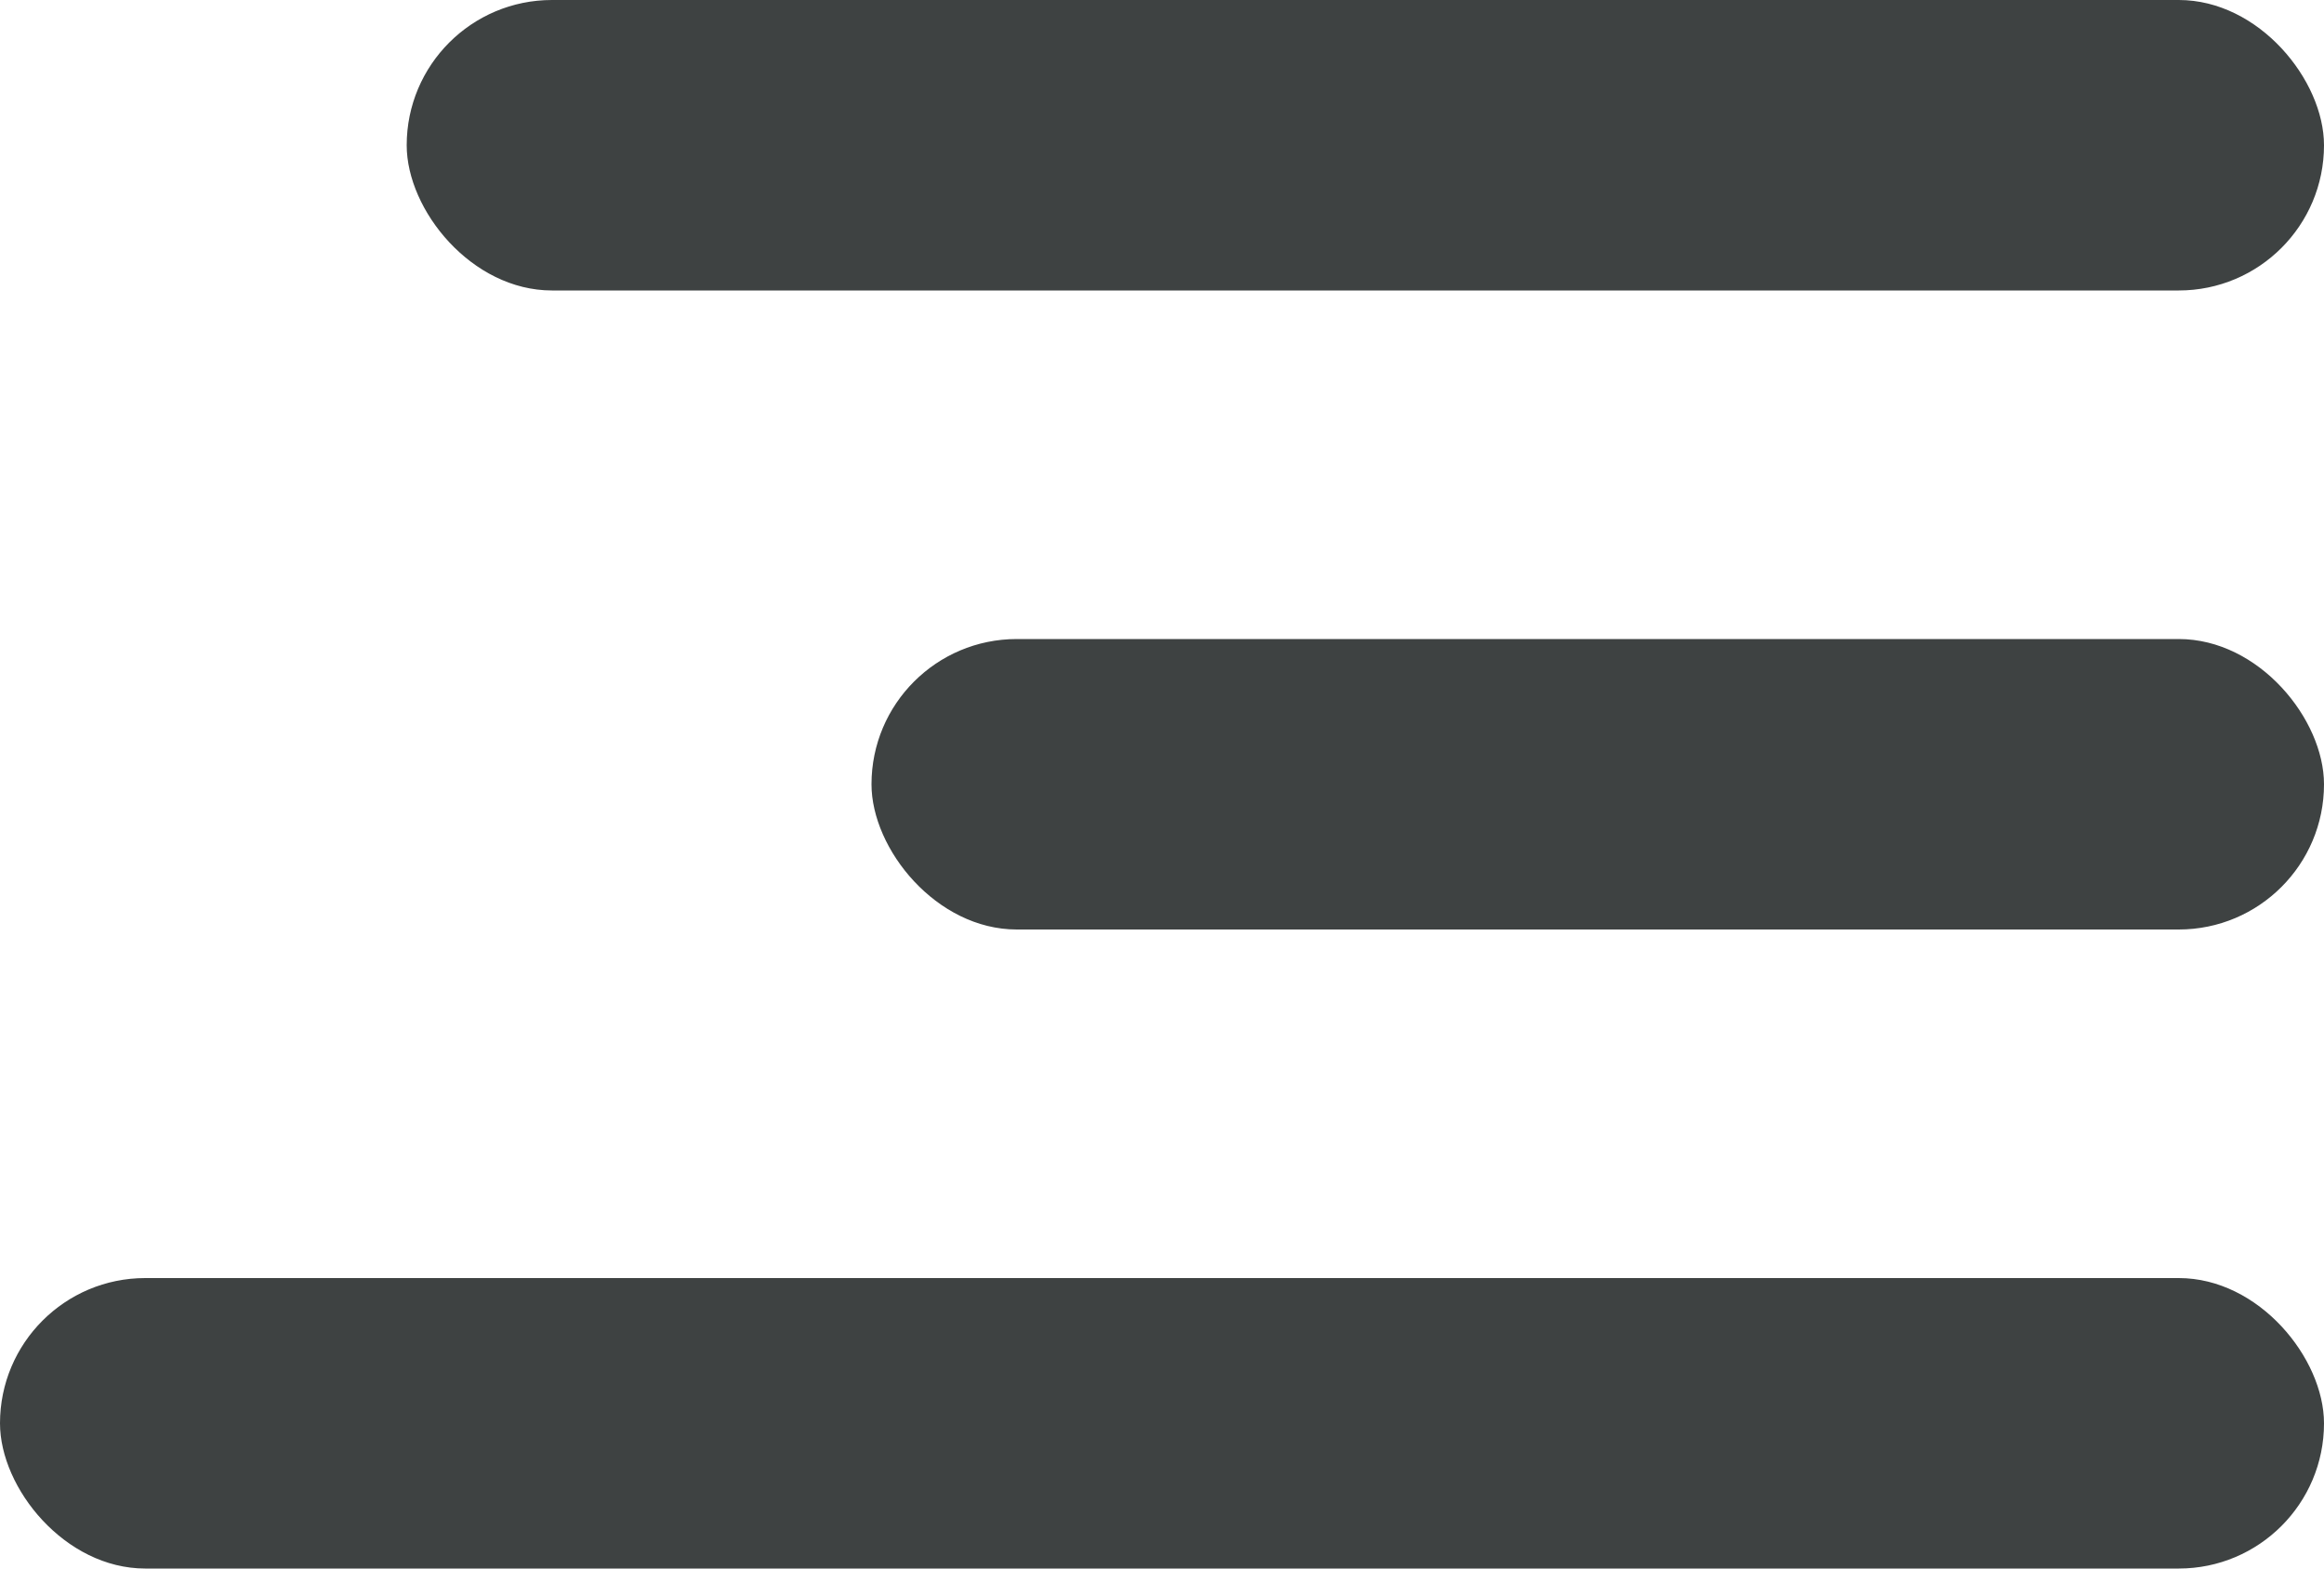
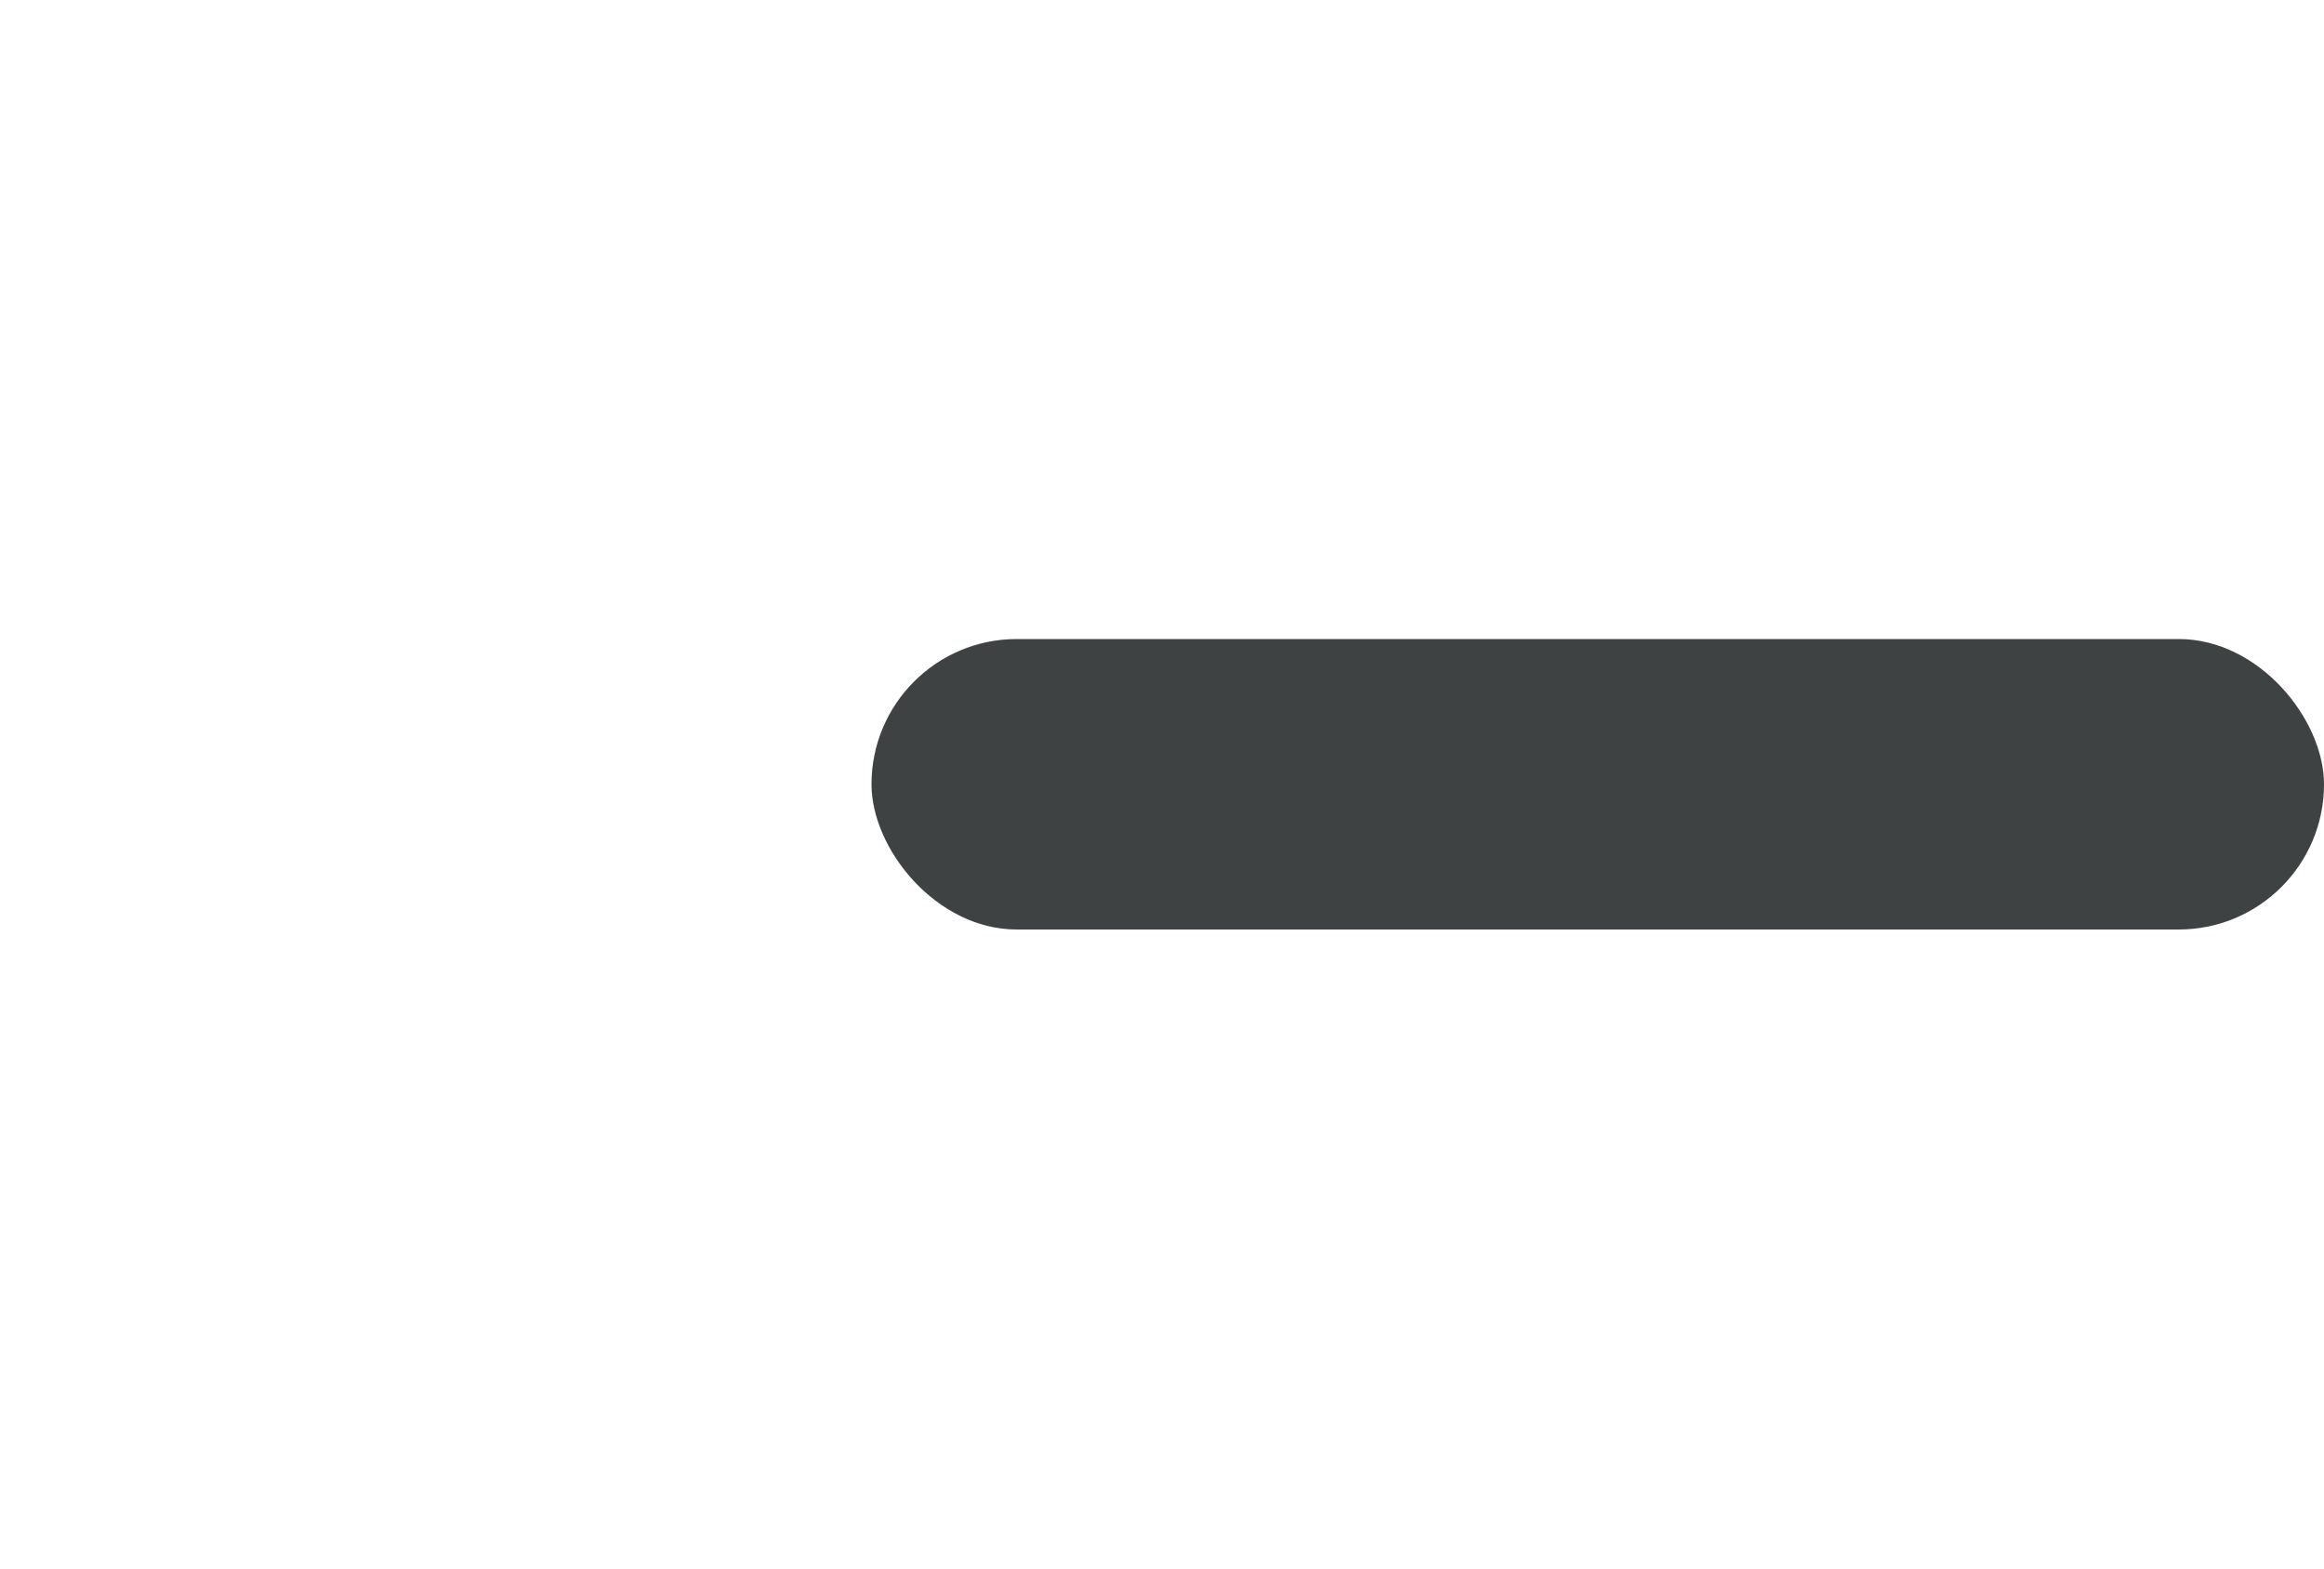
<svg xmlns="http://www.w3.org/2000/svg" width="40" height="27" viewBox="0 0 40 27">
  <g id="MENU_İCON" data-name="MENU İCON" transform="translate(-34 -41)">
-     <rect id="Rectangle_2" data-name="Rectangle 2" width="33" height="5" rx="2.5" transform="translate(41 41)" fill="#3e4242" />
    <rect id="Rectangle_3" data-name="Rectangle 3" width="25" height="5" rx="2.5" transform="translate(49 52)" fill="#3e4242" />
-     <rect id="Rectangle_4" data-name="Rectangle 4" width="40" height="5" rx="2.5" transform="translate(34 63)" fill="#3e4242" />
  </g>
</svg>